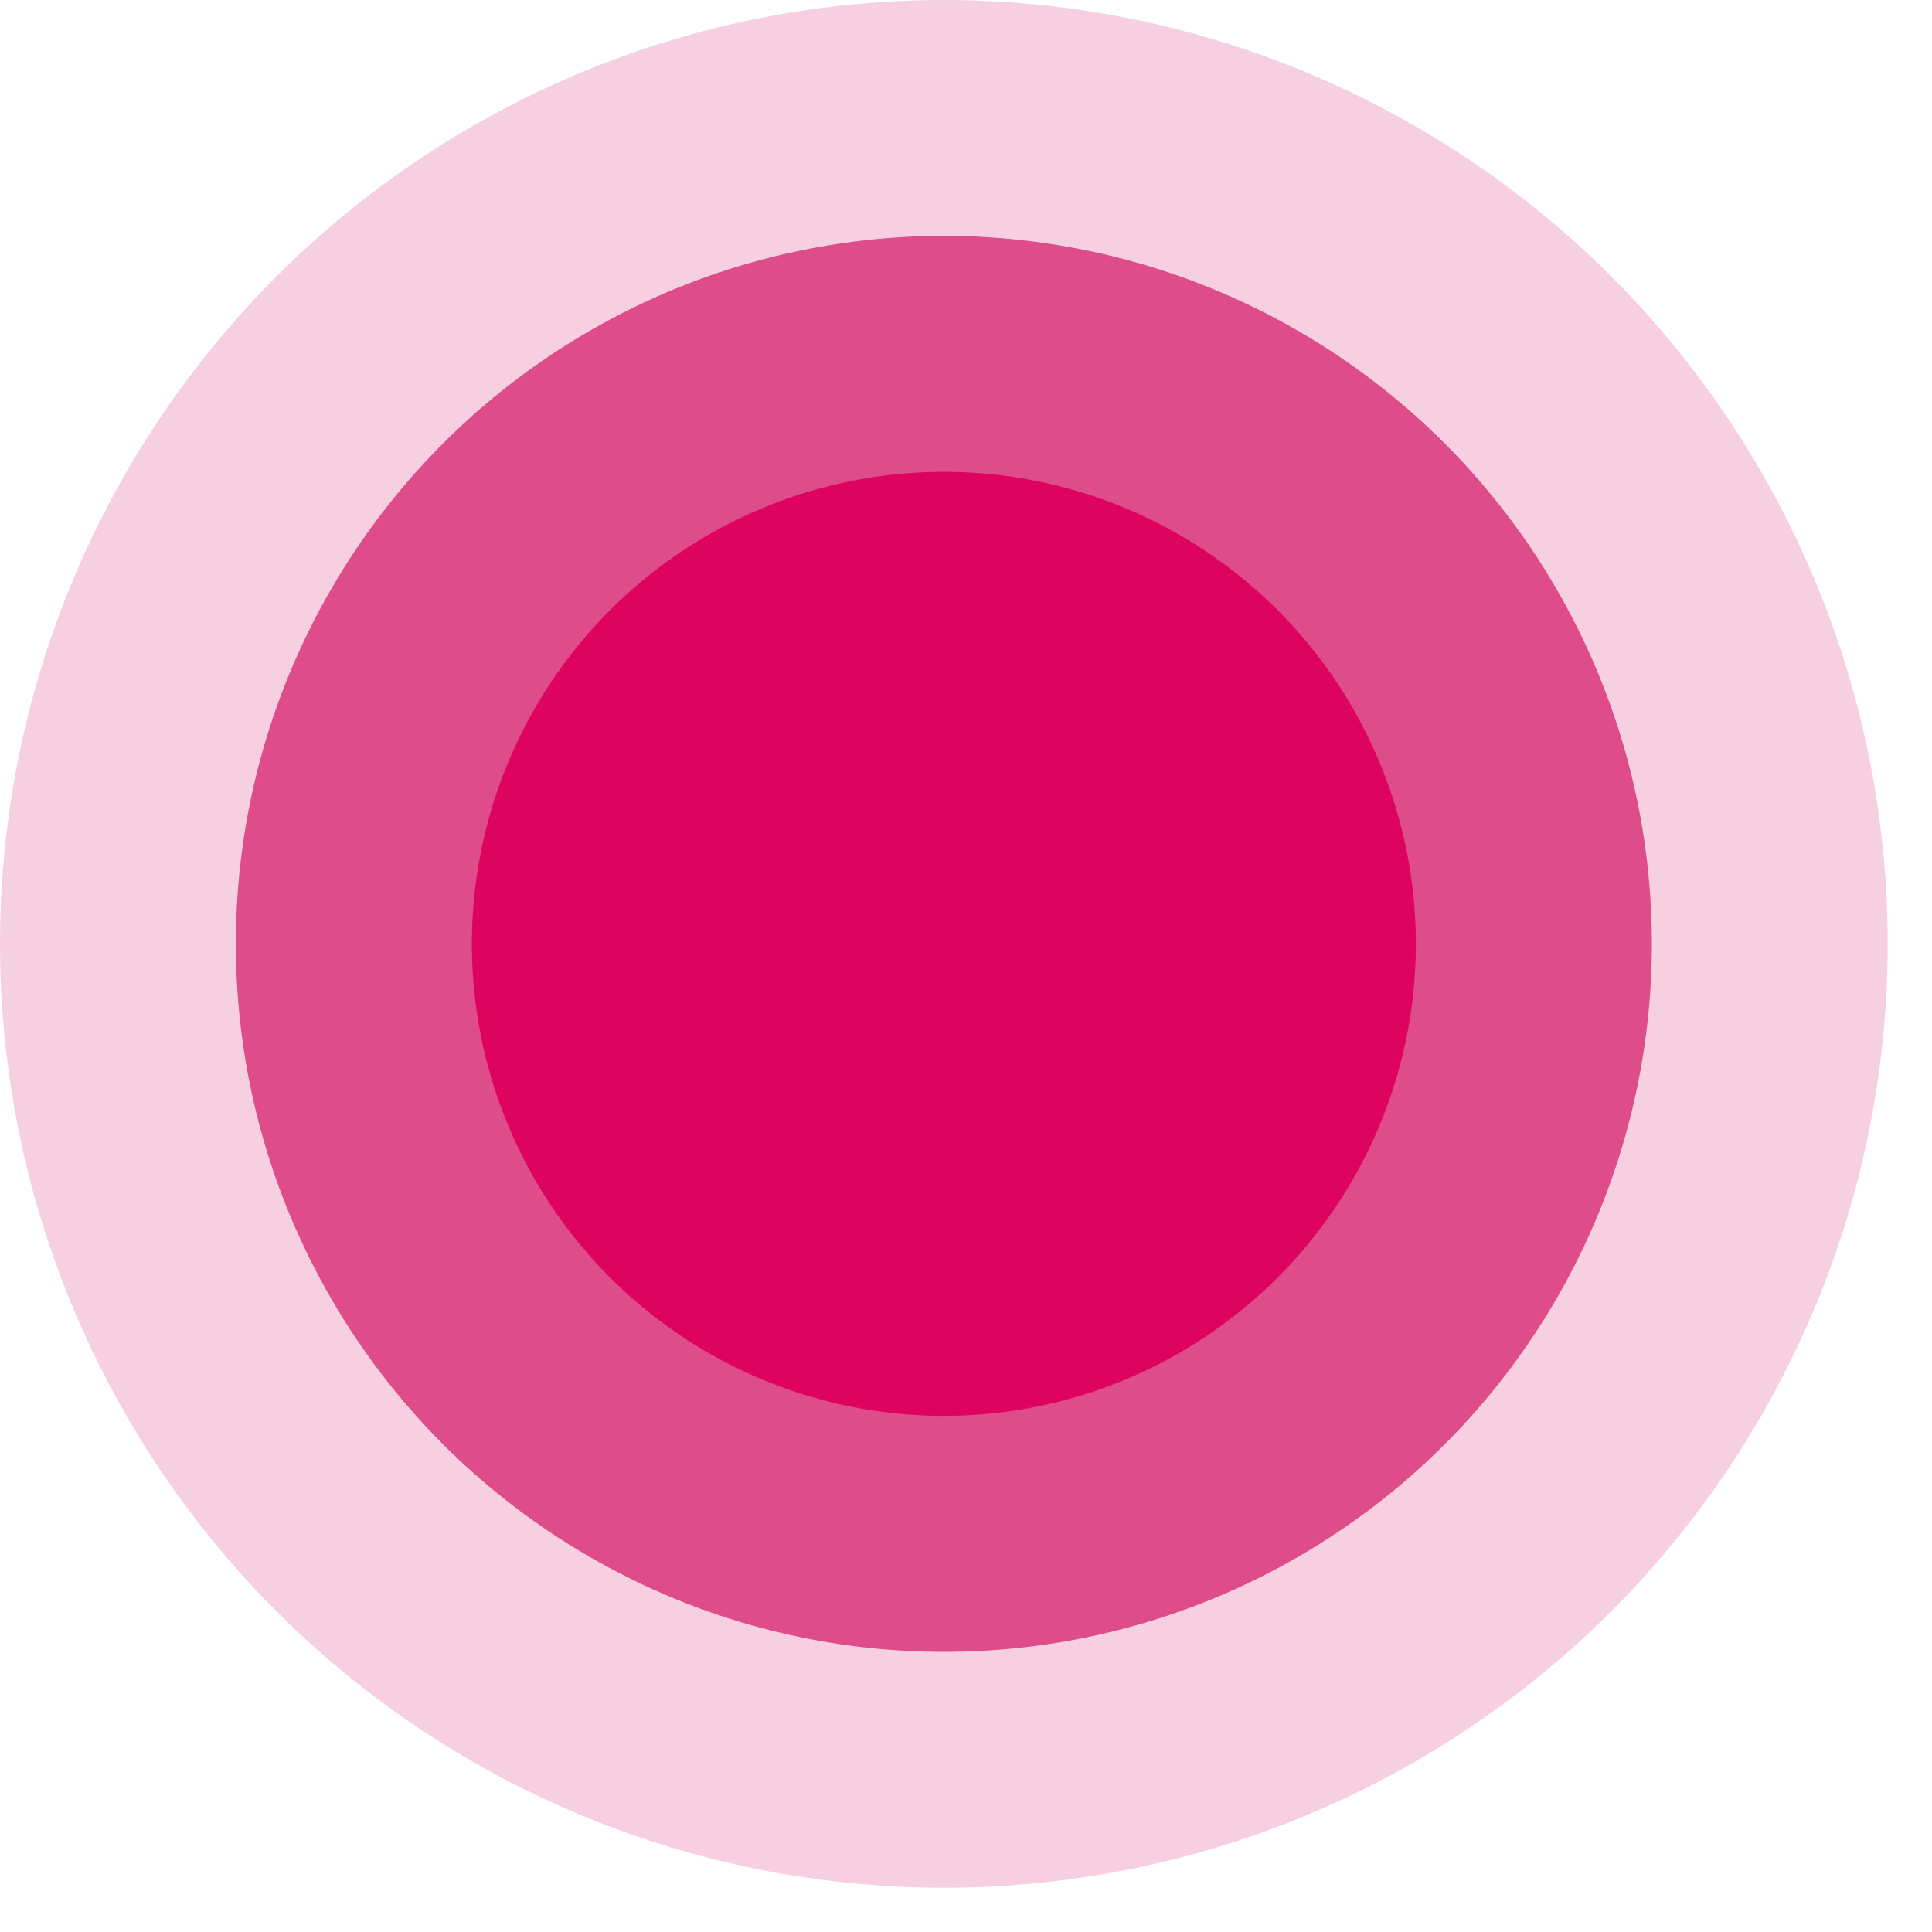
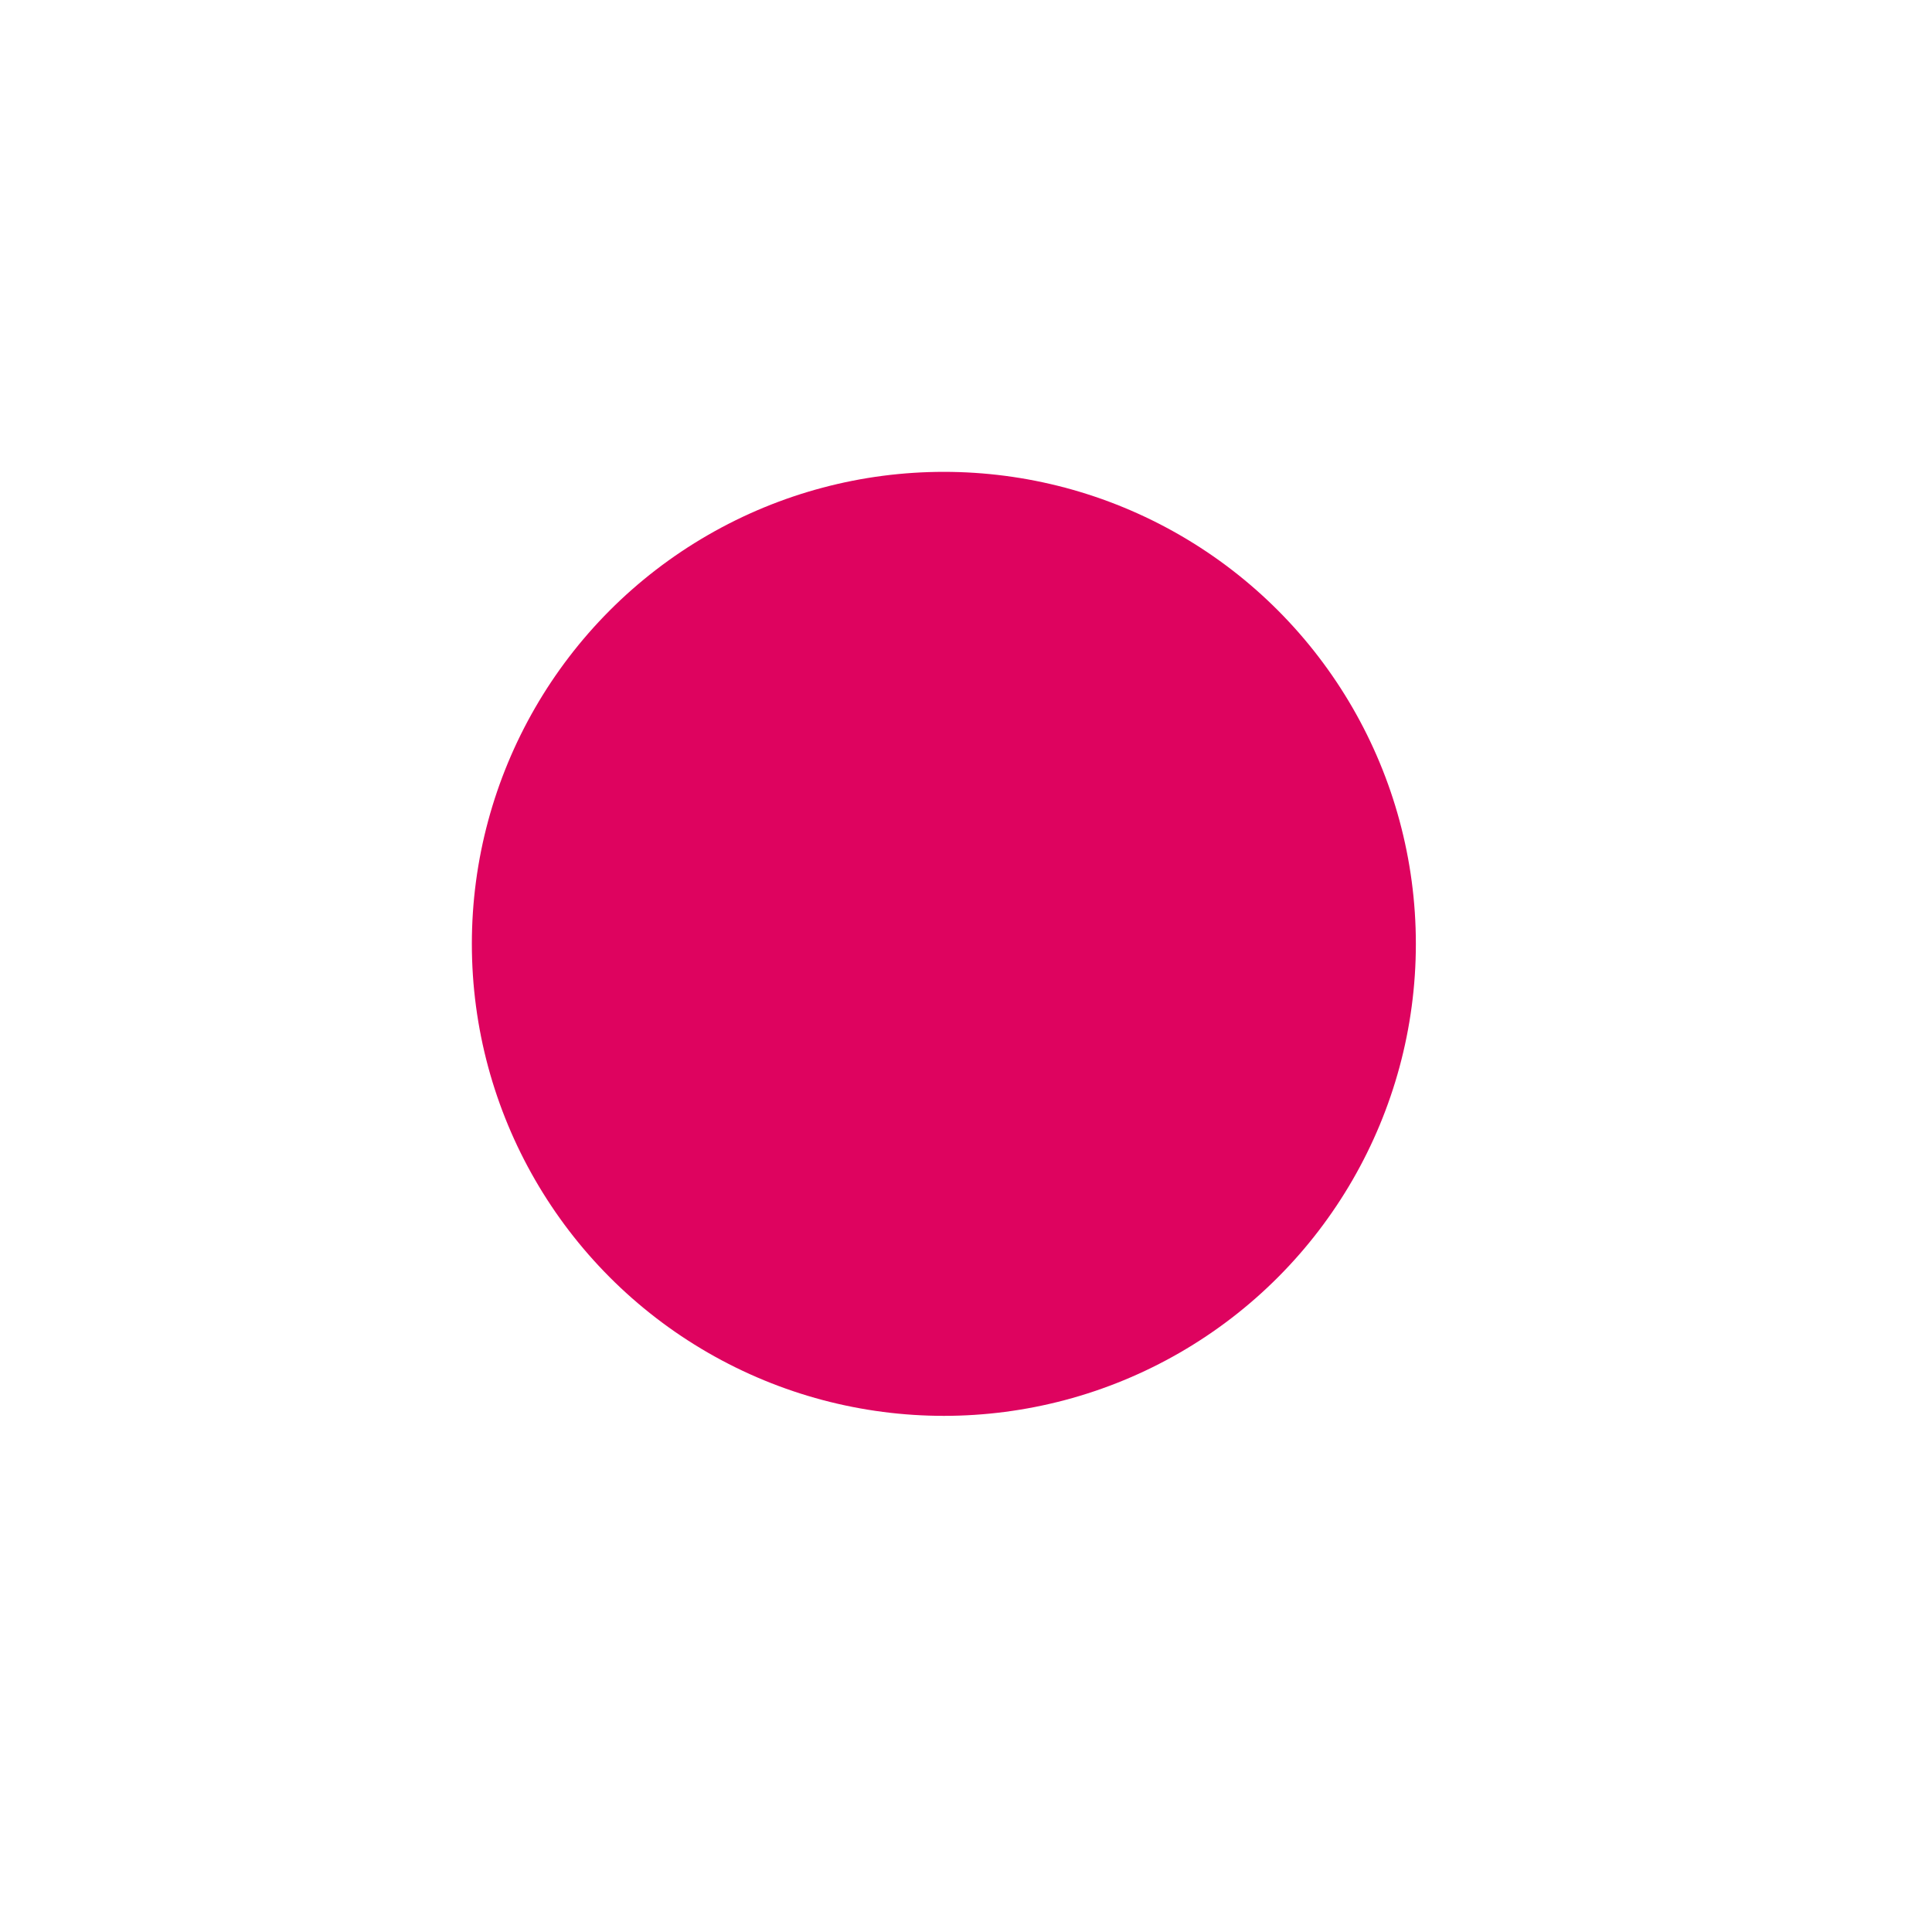
<svg xmlns="http://www.w3.org/2000/svg" fill="none" height="100%" overflow="visible" preserveAspectRatio="none" style="display: block;" viewBox="0 0 13 13" width="100%">
  <g id="Group 29">
-     <circle cx="6.351" cy="6.351" fill="#D51565" fill-opacity="0.7" id="Ellipse 2" r="4.764" />
-     <circle cx="6.351" cy="6.351" fill="#D51565" fill-opacity="0.2" id="Ellipse 3" r="6.351" />
    <circle cx="6.351" cy="6.351" fill="#DE035F" id="Ellipse 1" r="3.176" />
  </g>
</svg>